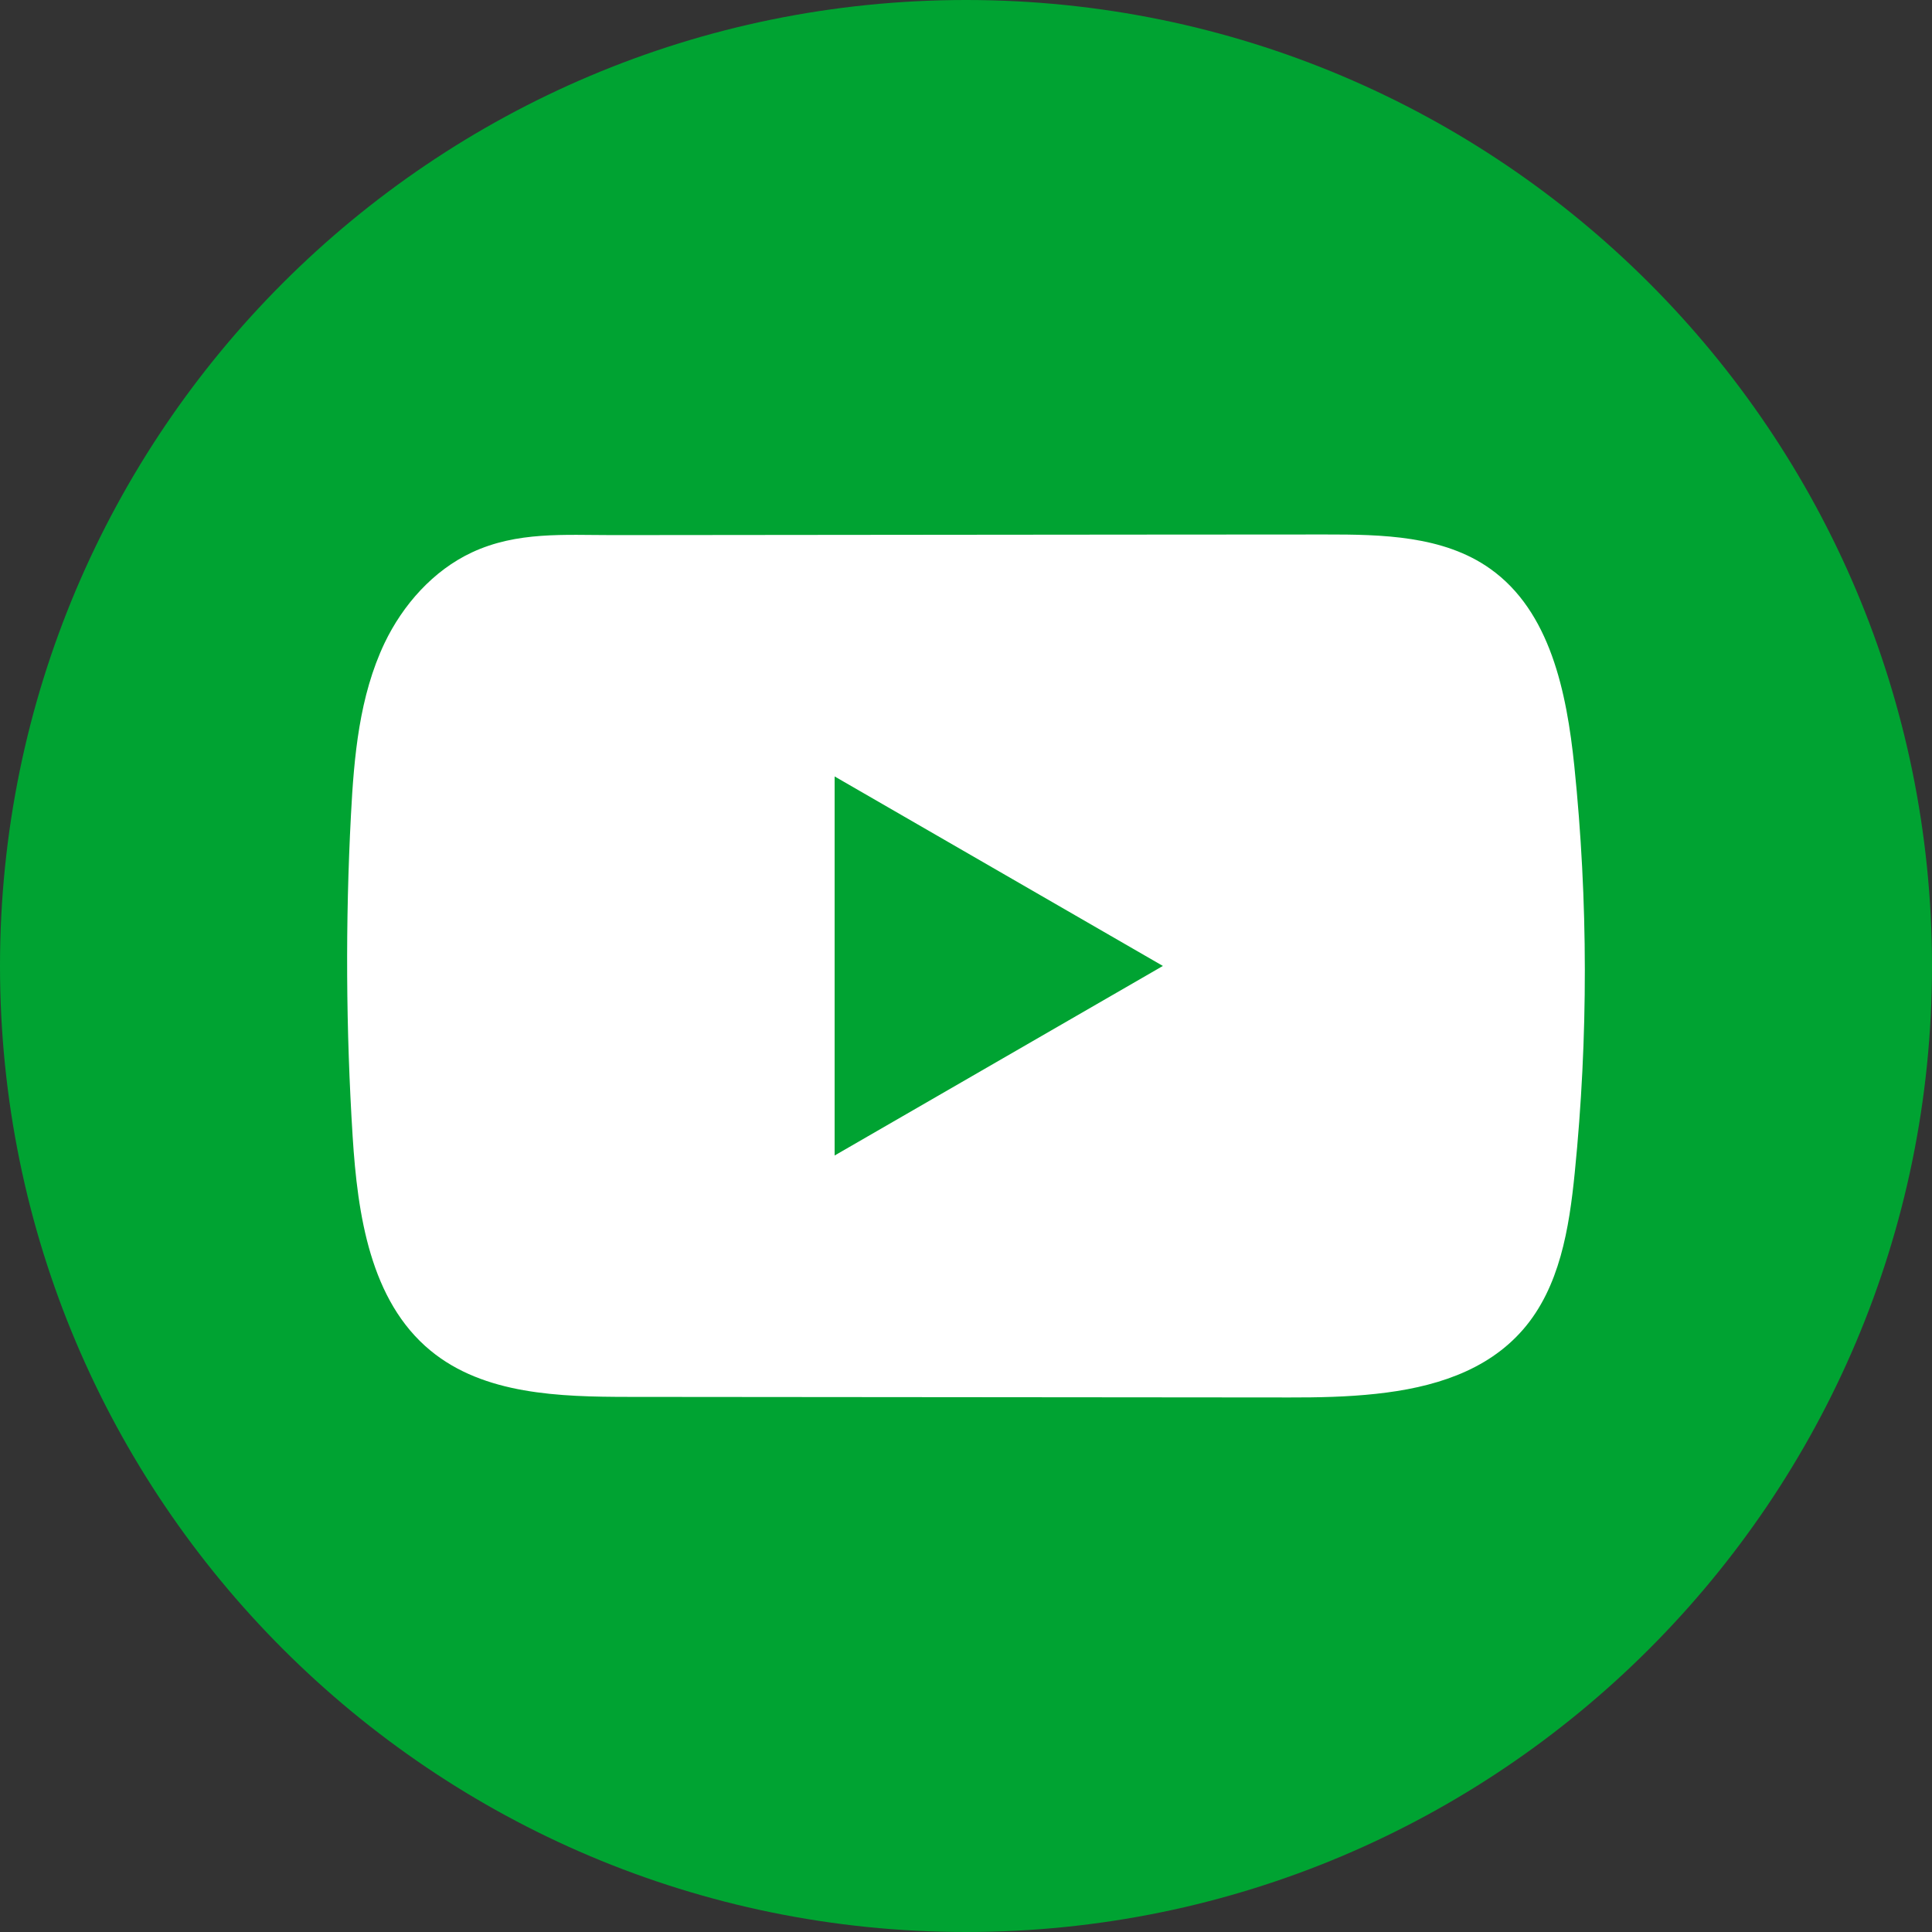
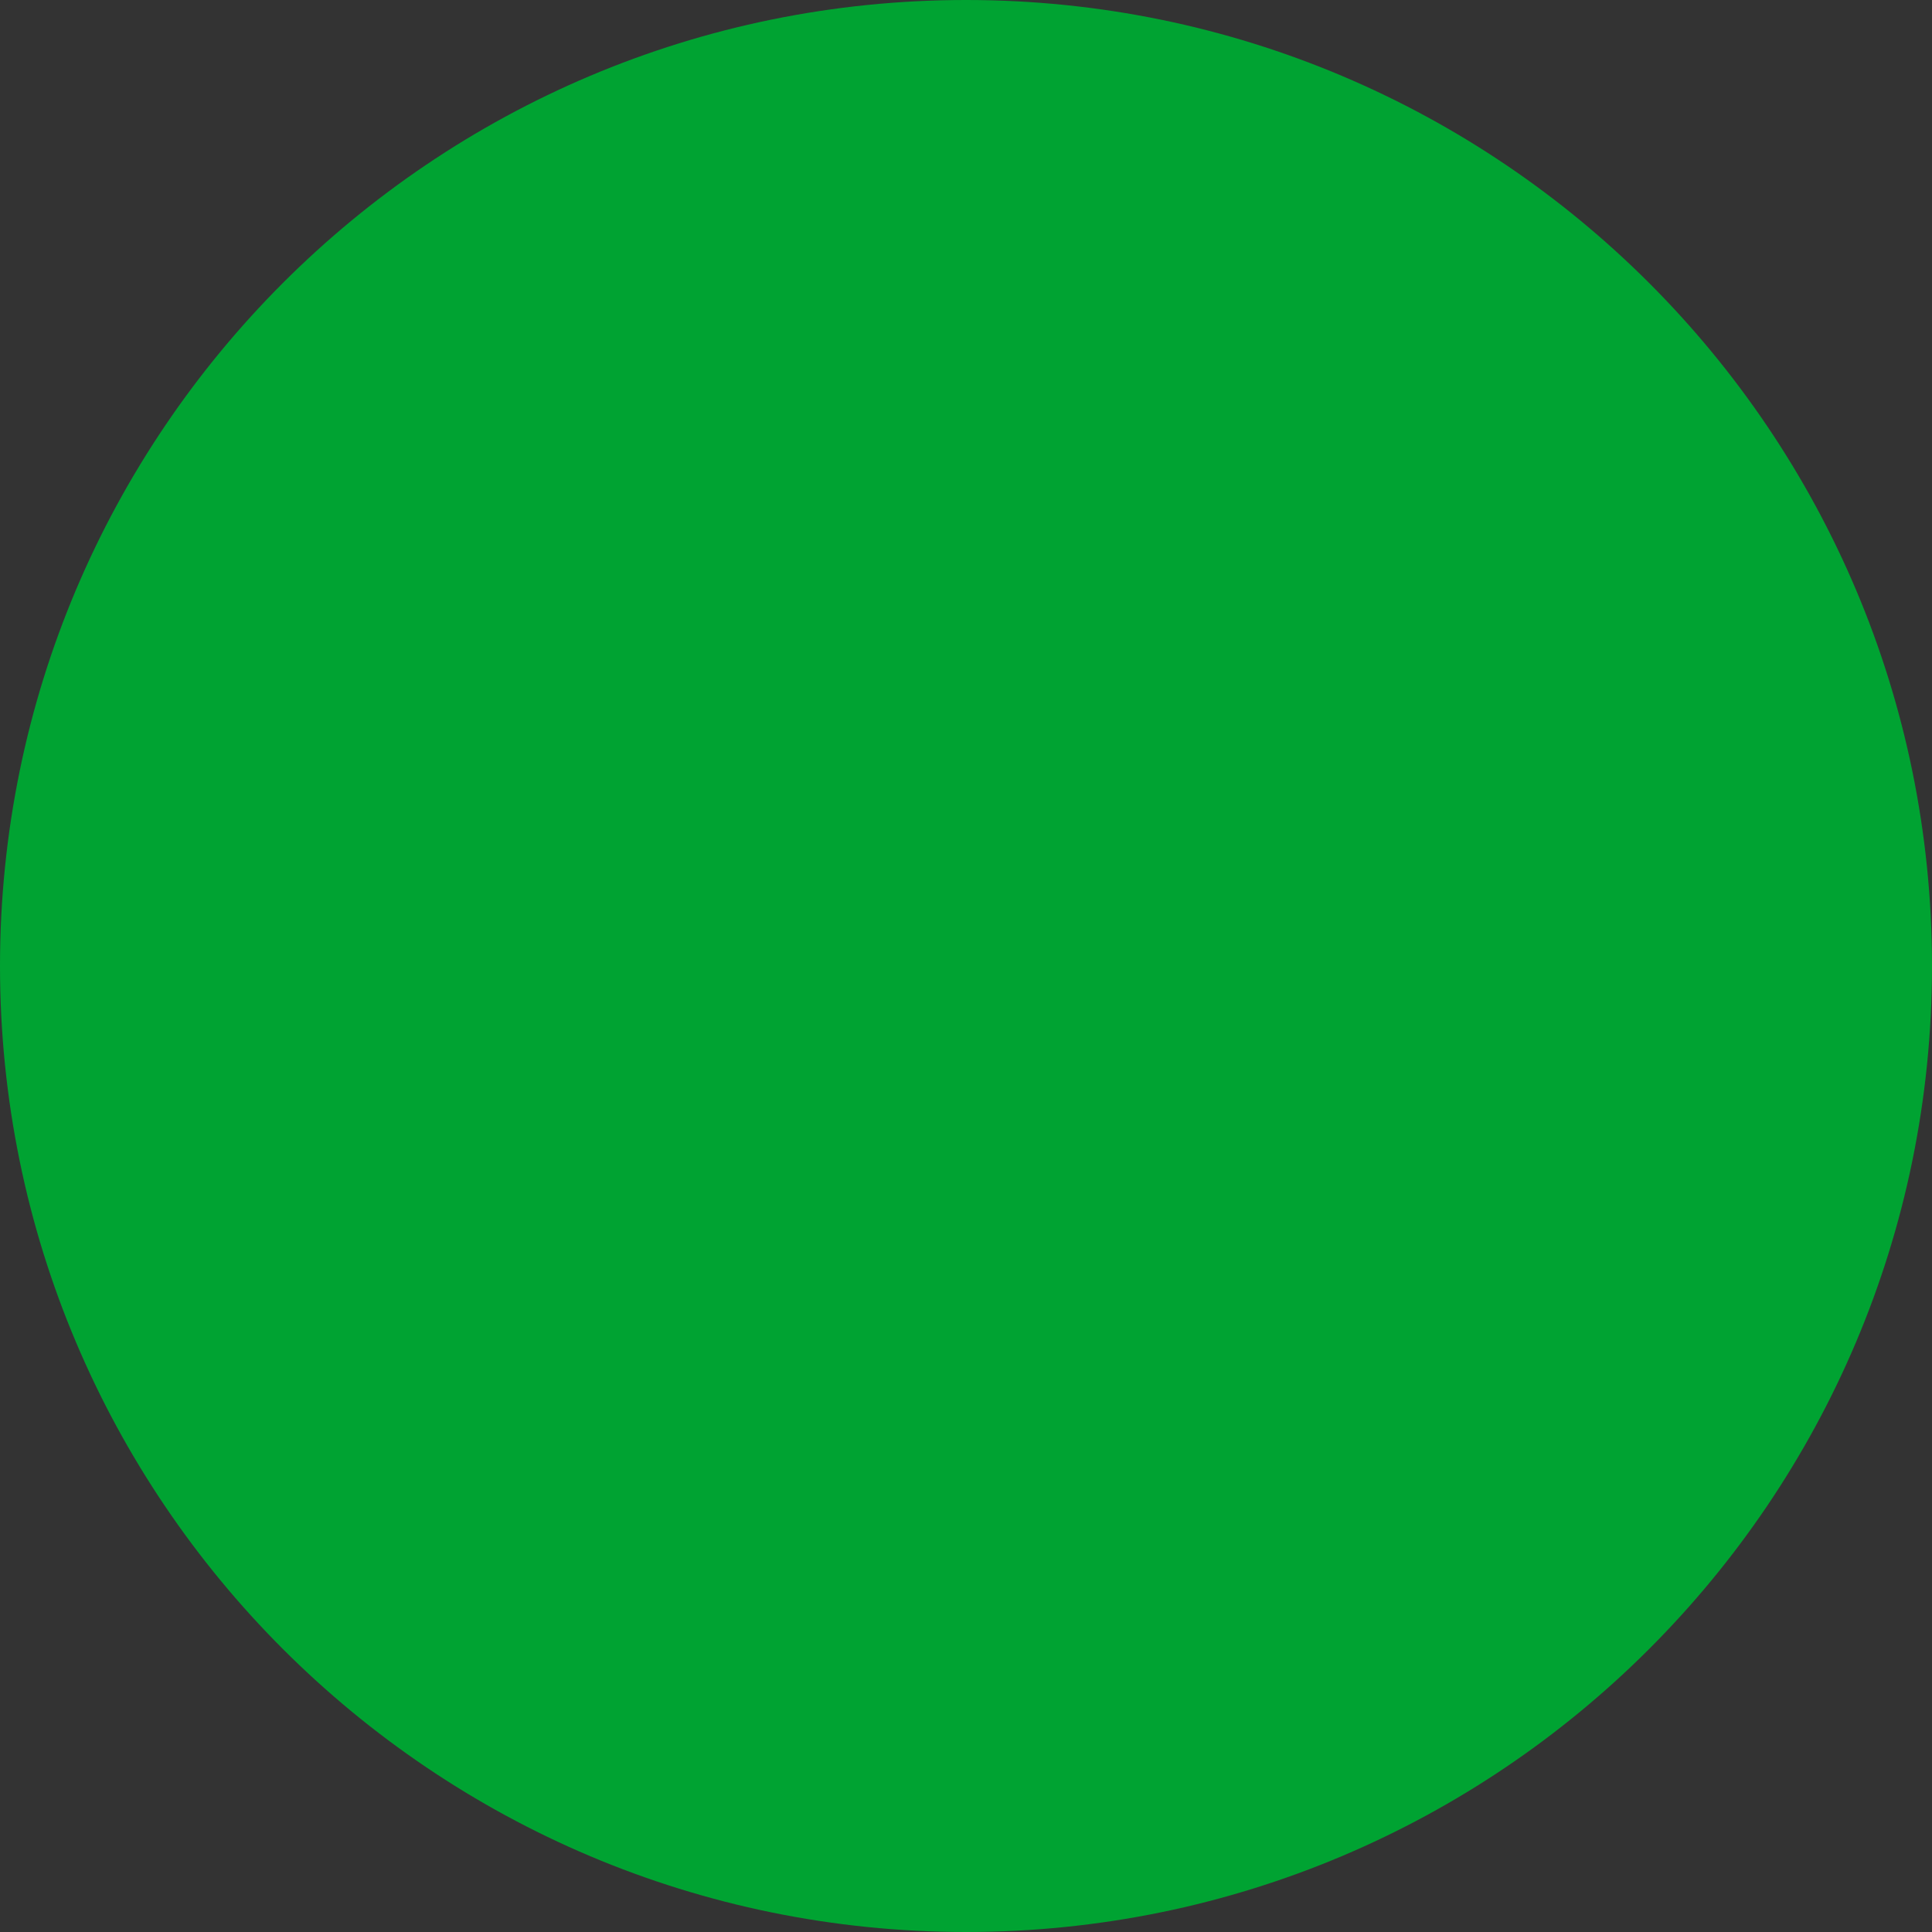
<svg xmlns="http://www.w3.org/2000/svg" width="34" height="34" viewBox="0 0 34 34" fill="none">
  <rect x="0" y="0" width="34" height="34" fill="#333333" stroke="none" />
  <path d="M34 17C34 7.611 26.389 0 17 0C7.611 0 0 7.611 0 17C0 26.389 7.611 34 17 34C26.389 34 34 26.389 34 17Z" fill="#00A332" />
-   <path d="M27.705 13.477C27.571 12.186 27.283 10.758 26.223 10.008C25.403 9.426 24.324 9.405 23.317 9.406C21.188 9.406 19.058 9.41 16.93 9.411C14.882 9.413 12.835 9.414 10.787 9.417C9.932 9.417 9.1 9.351 8.306 9.721C7.624 10.039 7.09 10.644 6.768 11.316C6.323 12.252 6.23 13.311 6.176 14.346C6.077 16.23 6.088 18.118 6.206 20.001C6.293 21.375 6.514 22.893 7.576 23.768C8.517 24.544 9.846 24.582 11.066 24.583C14.942 24.587 18.818 24.59 22.695 24.593C23.192 24.594 23.71 24.584 24.216 24.529C25.213 24.422 26.162 24.136 26.803 23.398C27.449 22.654 27.615 21.618 27.713 20.637C27.952 18.258 27.95 15.856 27.705 13.477ZM14.688 20.335V13.664L20.465 16.999L14.688 20.335Z" fill="white" />
</svg>